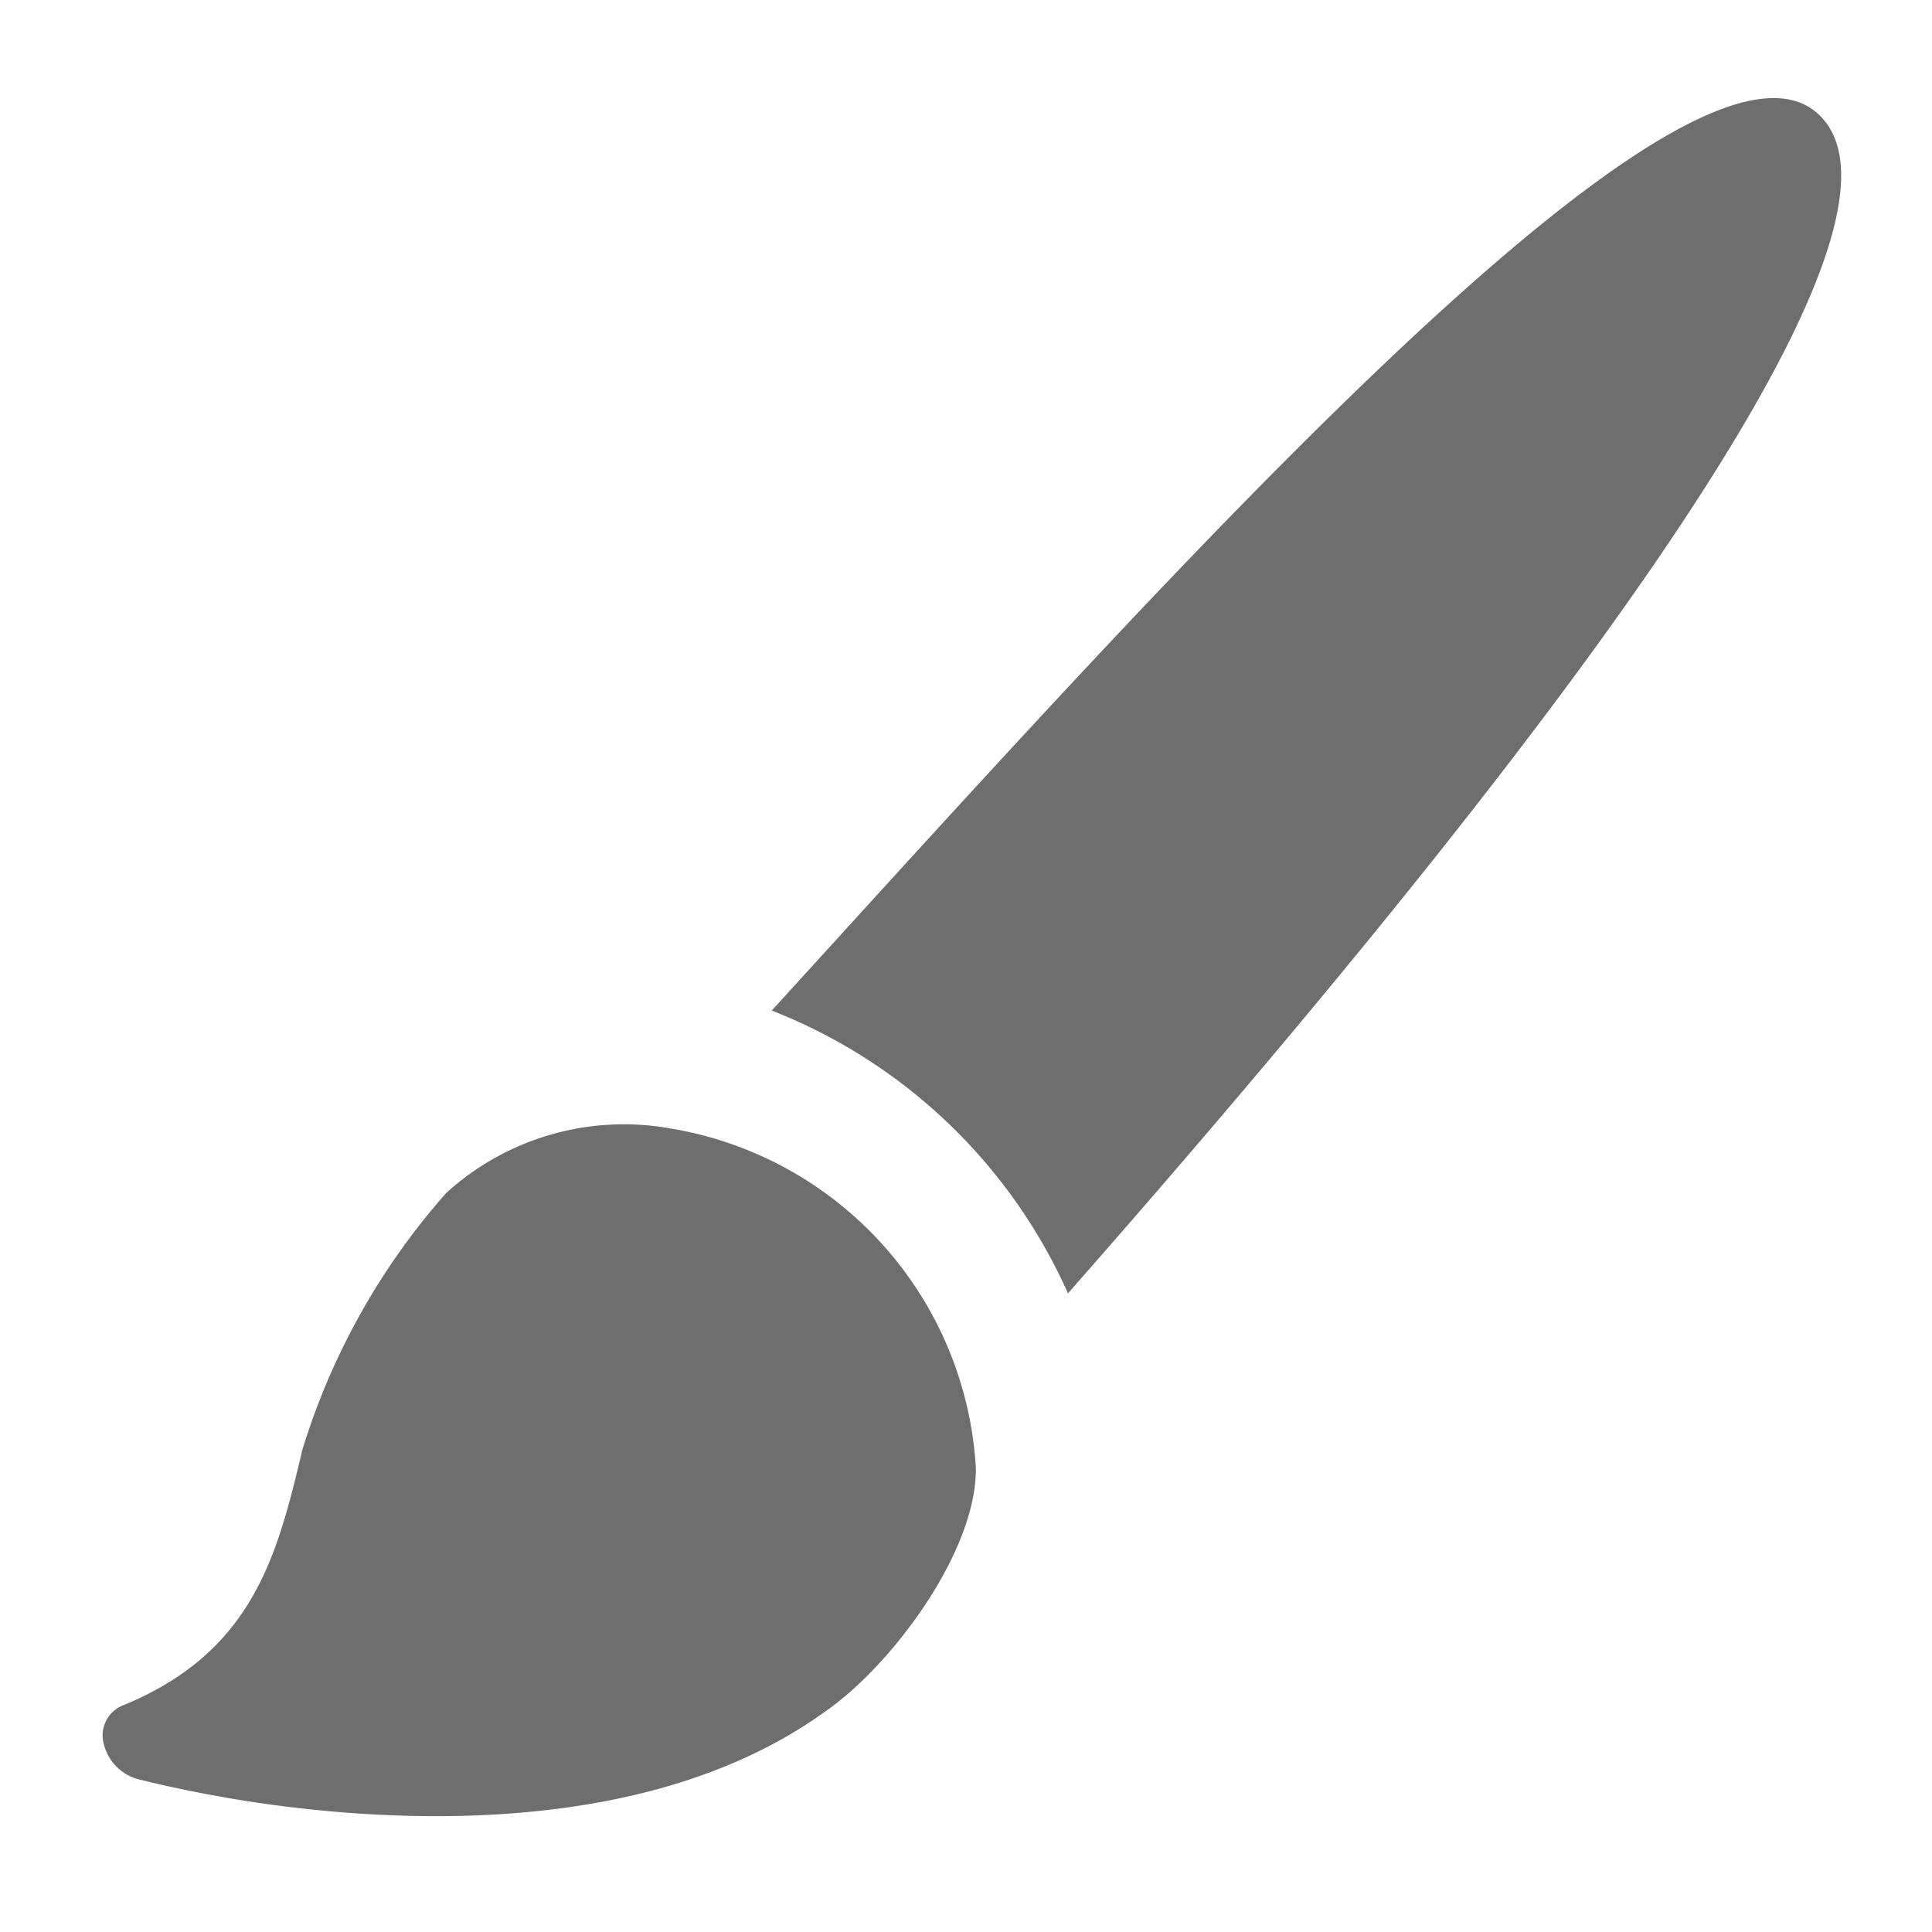
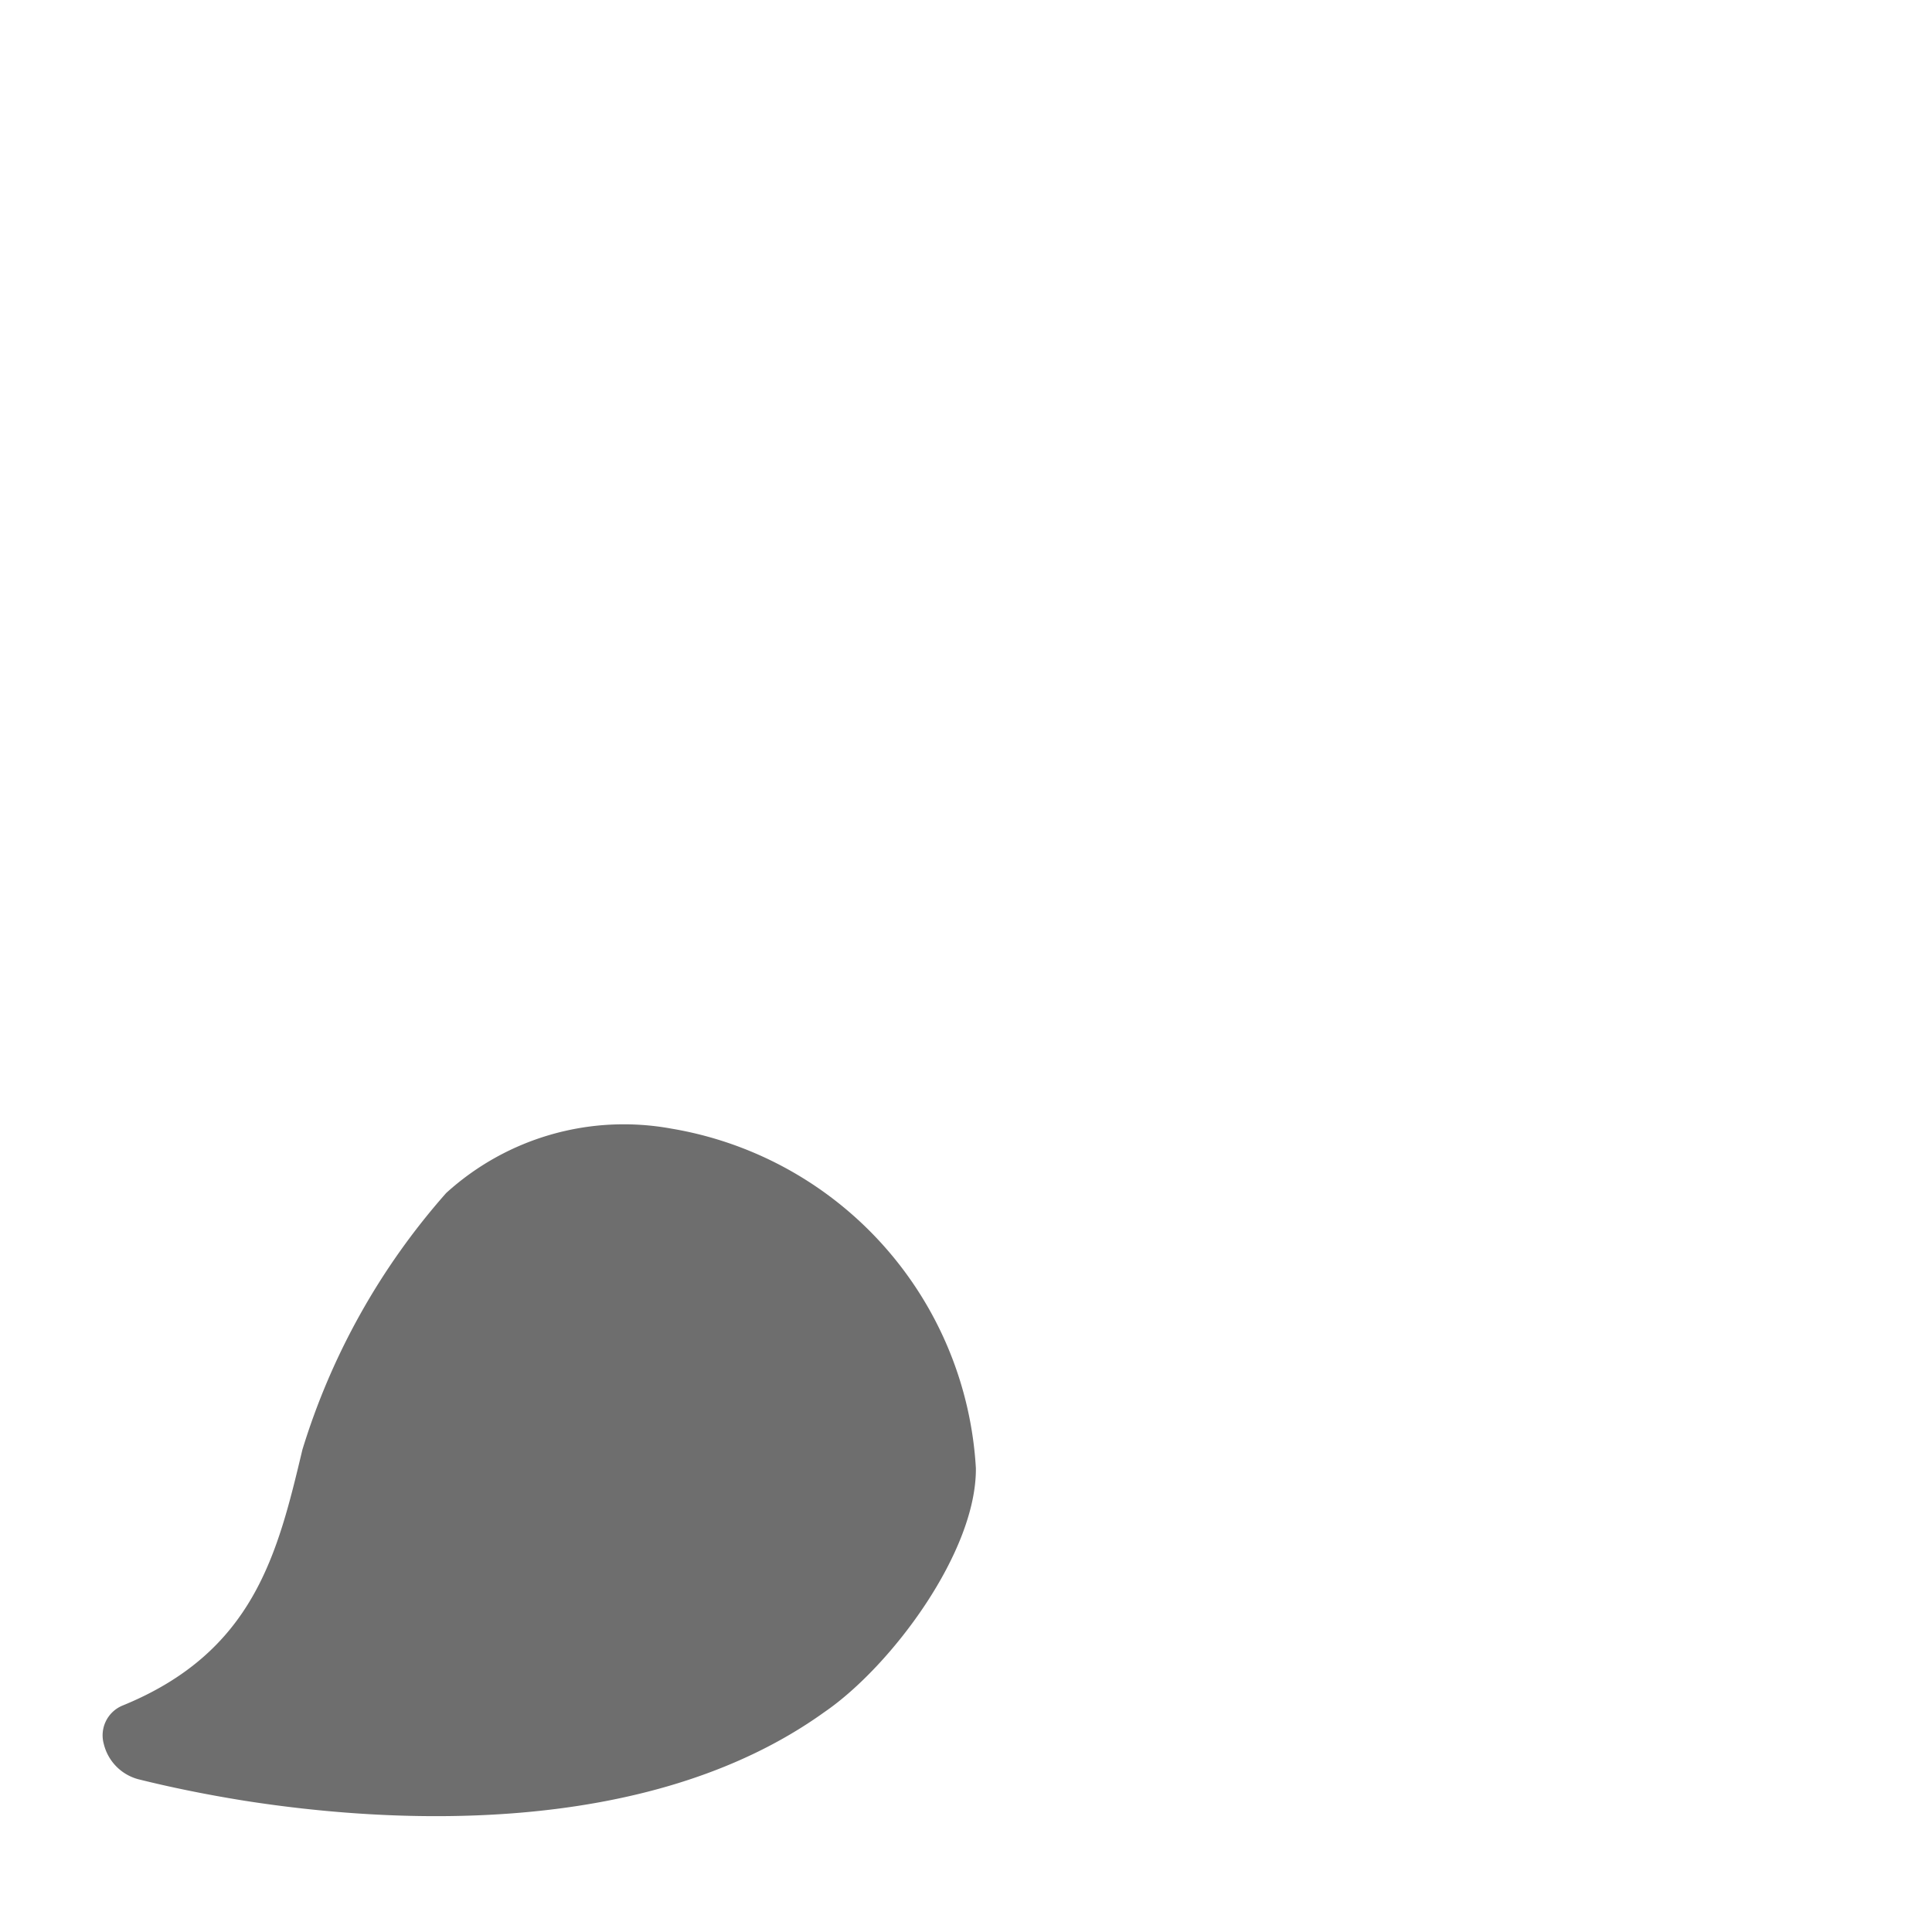
<svg xmlns="http://www.w3.org/2000/svg" width="36" height="36" viewBox="0 0 36 36">
  <defs>
    <style>
      .fill {
        fill: #6e6e6e;
      }
    </style>
  </defs>
  <g id="Icons">
    <path class="fill" d="M12.509,21.03a4.92,4.92,0,0,0-4.195,1.2,12.936,12.936,0,0,0-2.679,4.782c-.463,1.94-.9,3.772-3.36,4.772a.6.6,0,0,0-.341.712.9.9,0,0,0,.645.658c.585.146,1.253.284,1.977.4,2.607.409,7.48.738,10.806-1.652,1.238-.848,2.837-2.982,2.822-4.546A6.813,6.813,0,0,0,12.509,21.03Z" />
-     <path class="fill" d="M19.9,24.1C27.135,15.873,36.322,4.565,33.916,2.159S21.546,10.976,14.38,18.83A10.055,10.055,0,0,1,19.9,24.1Z" />
  </g>
</svg>